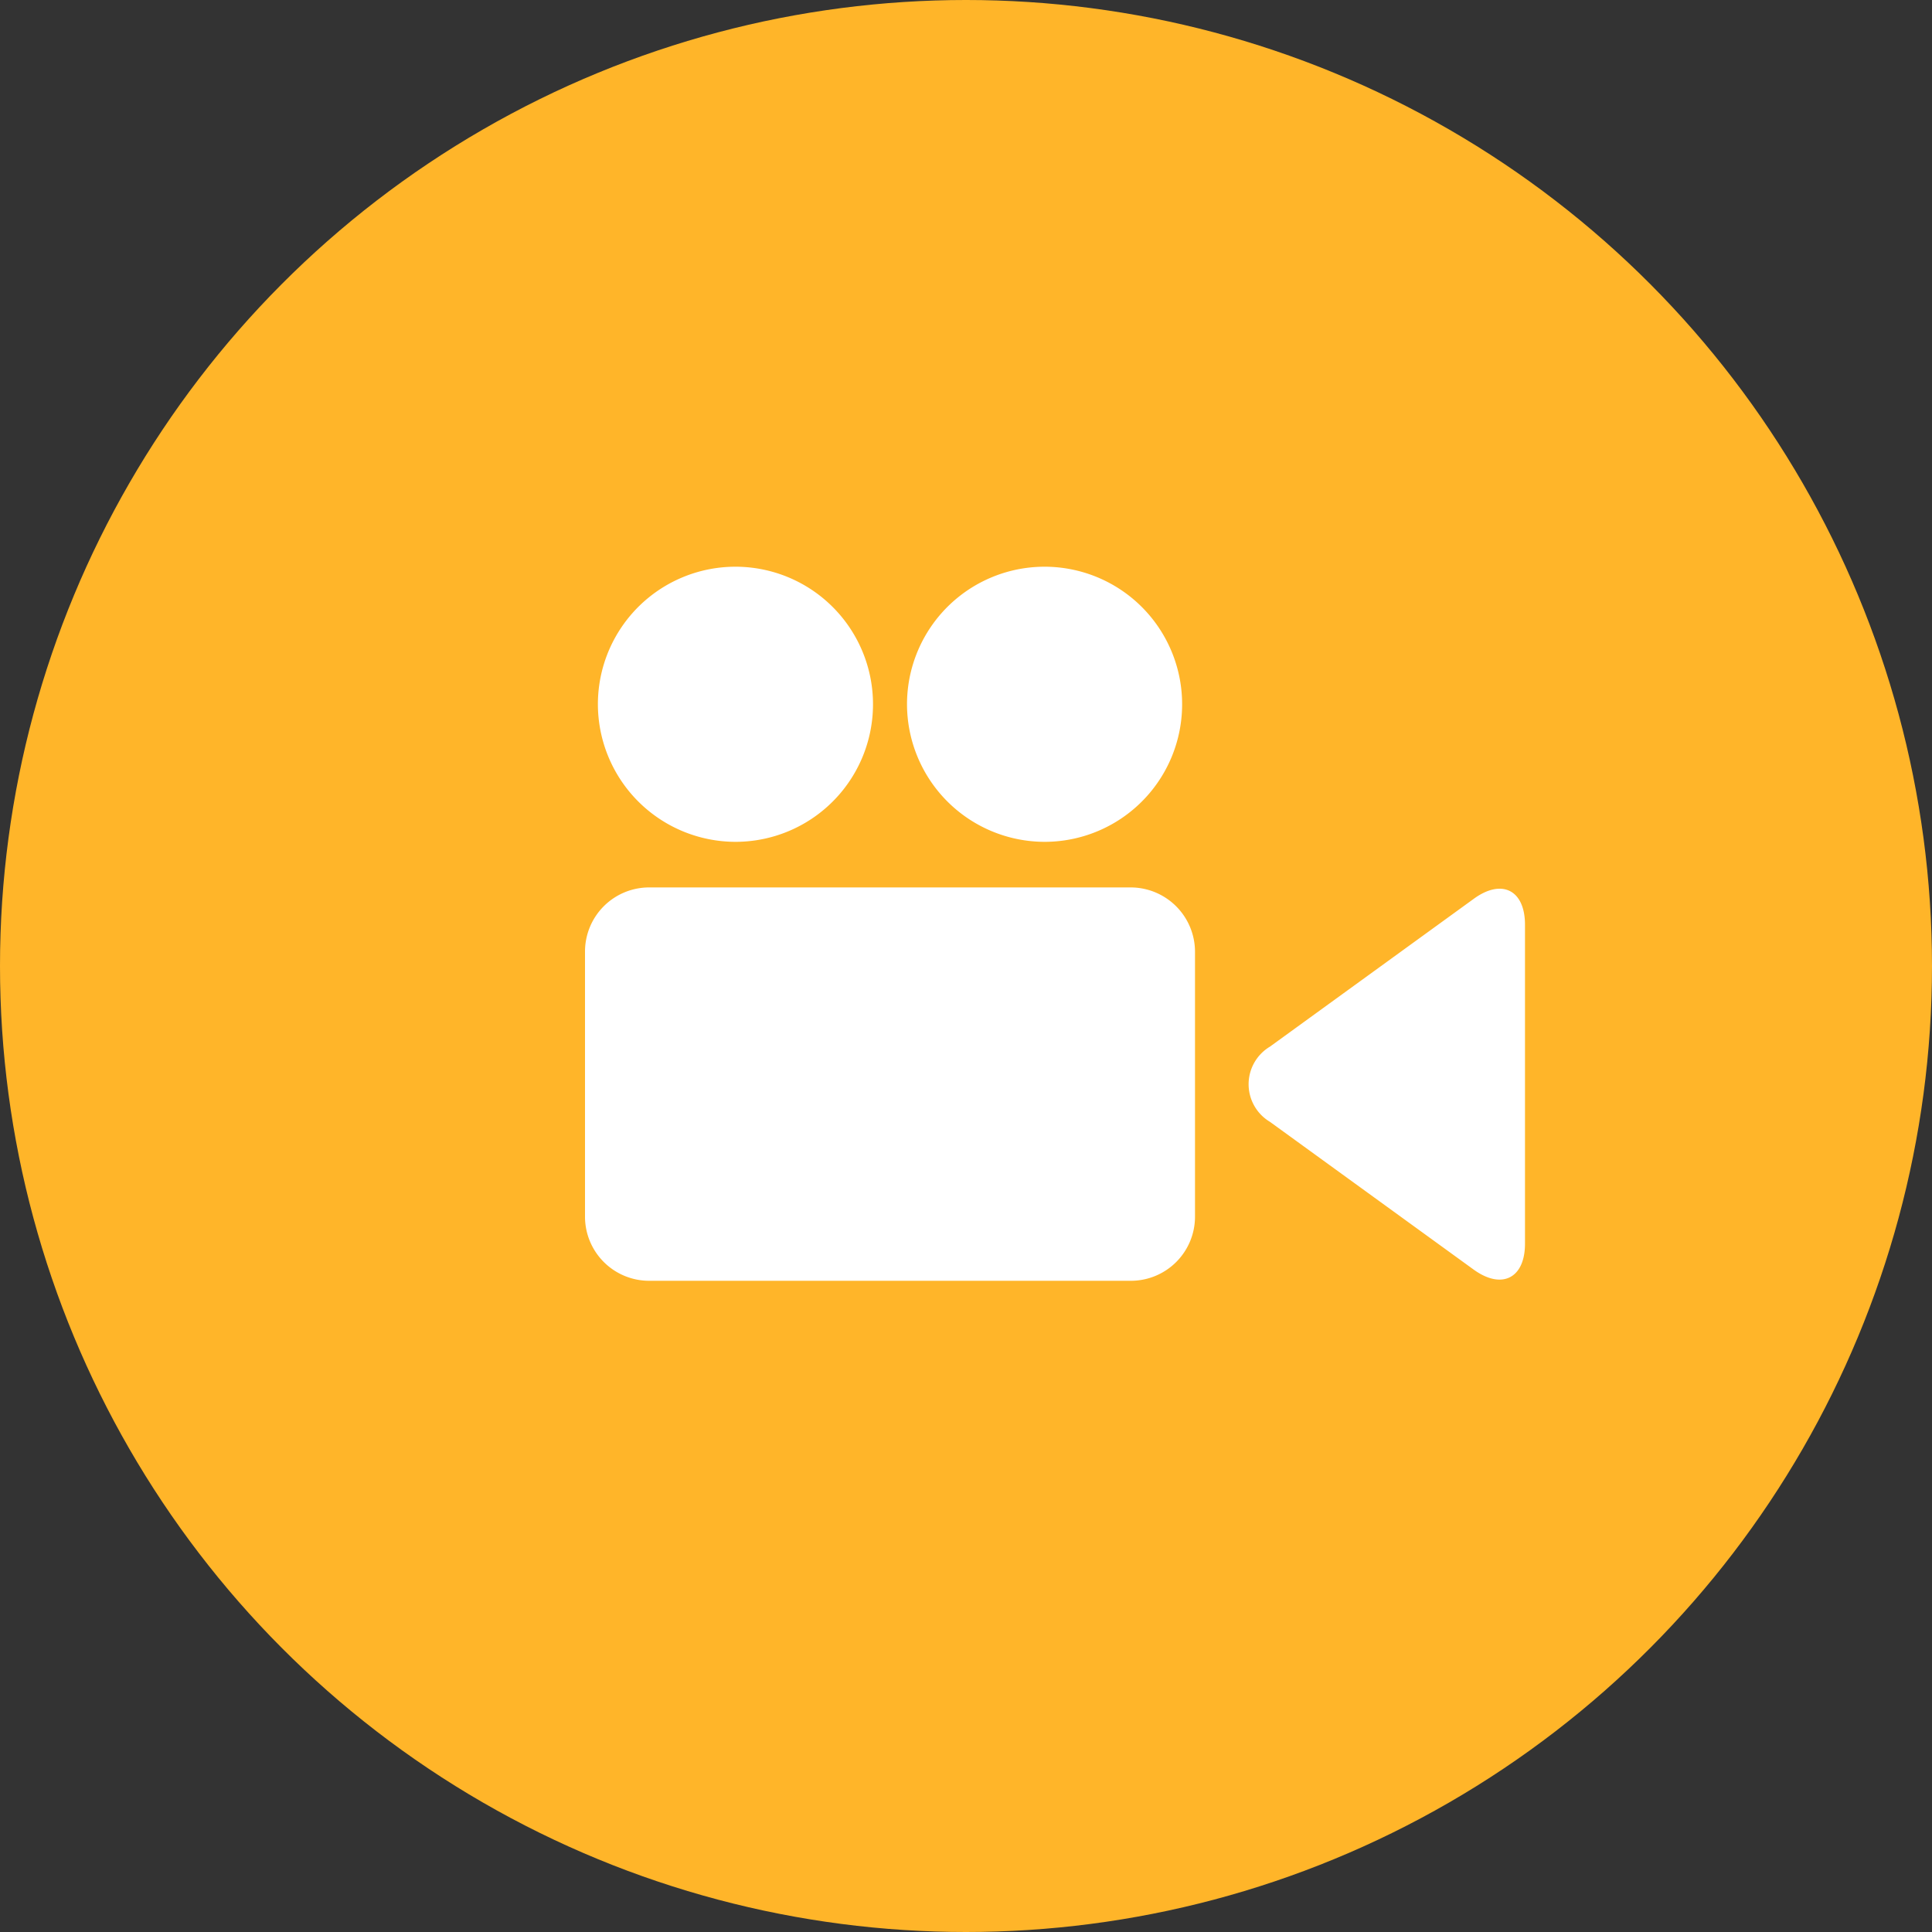
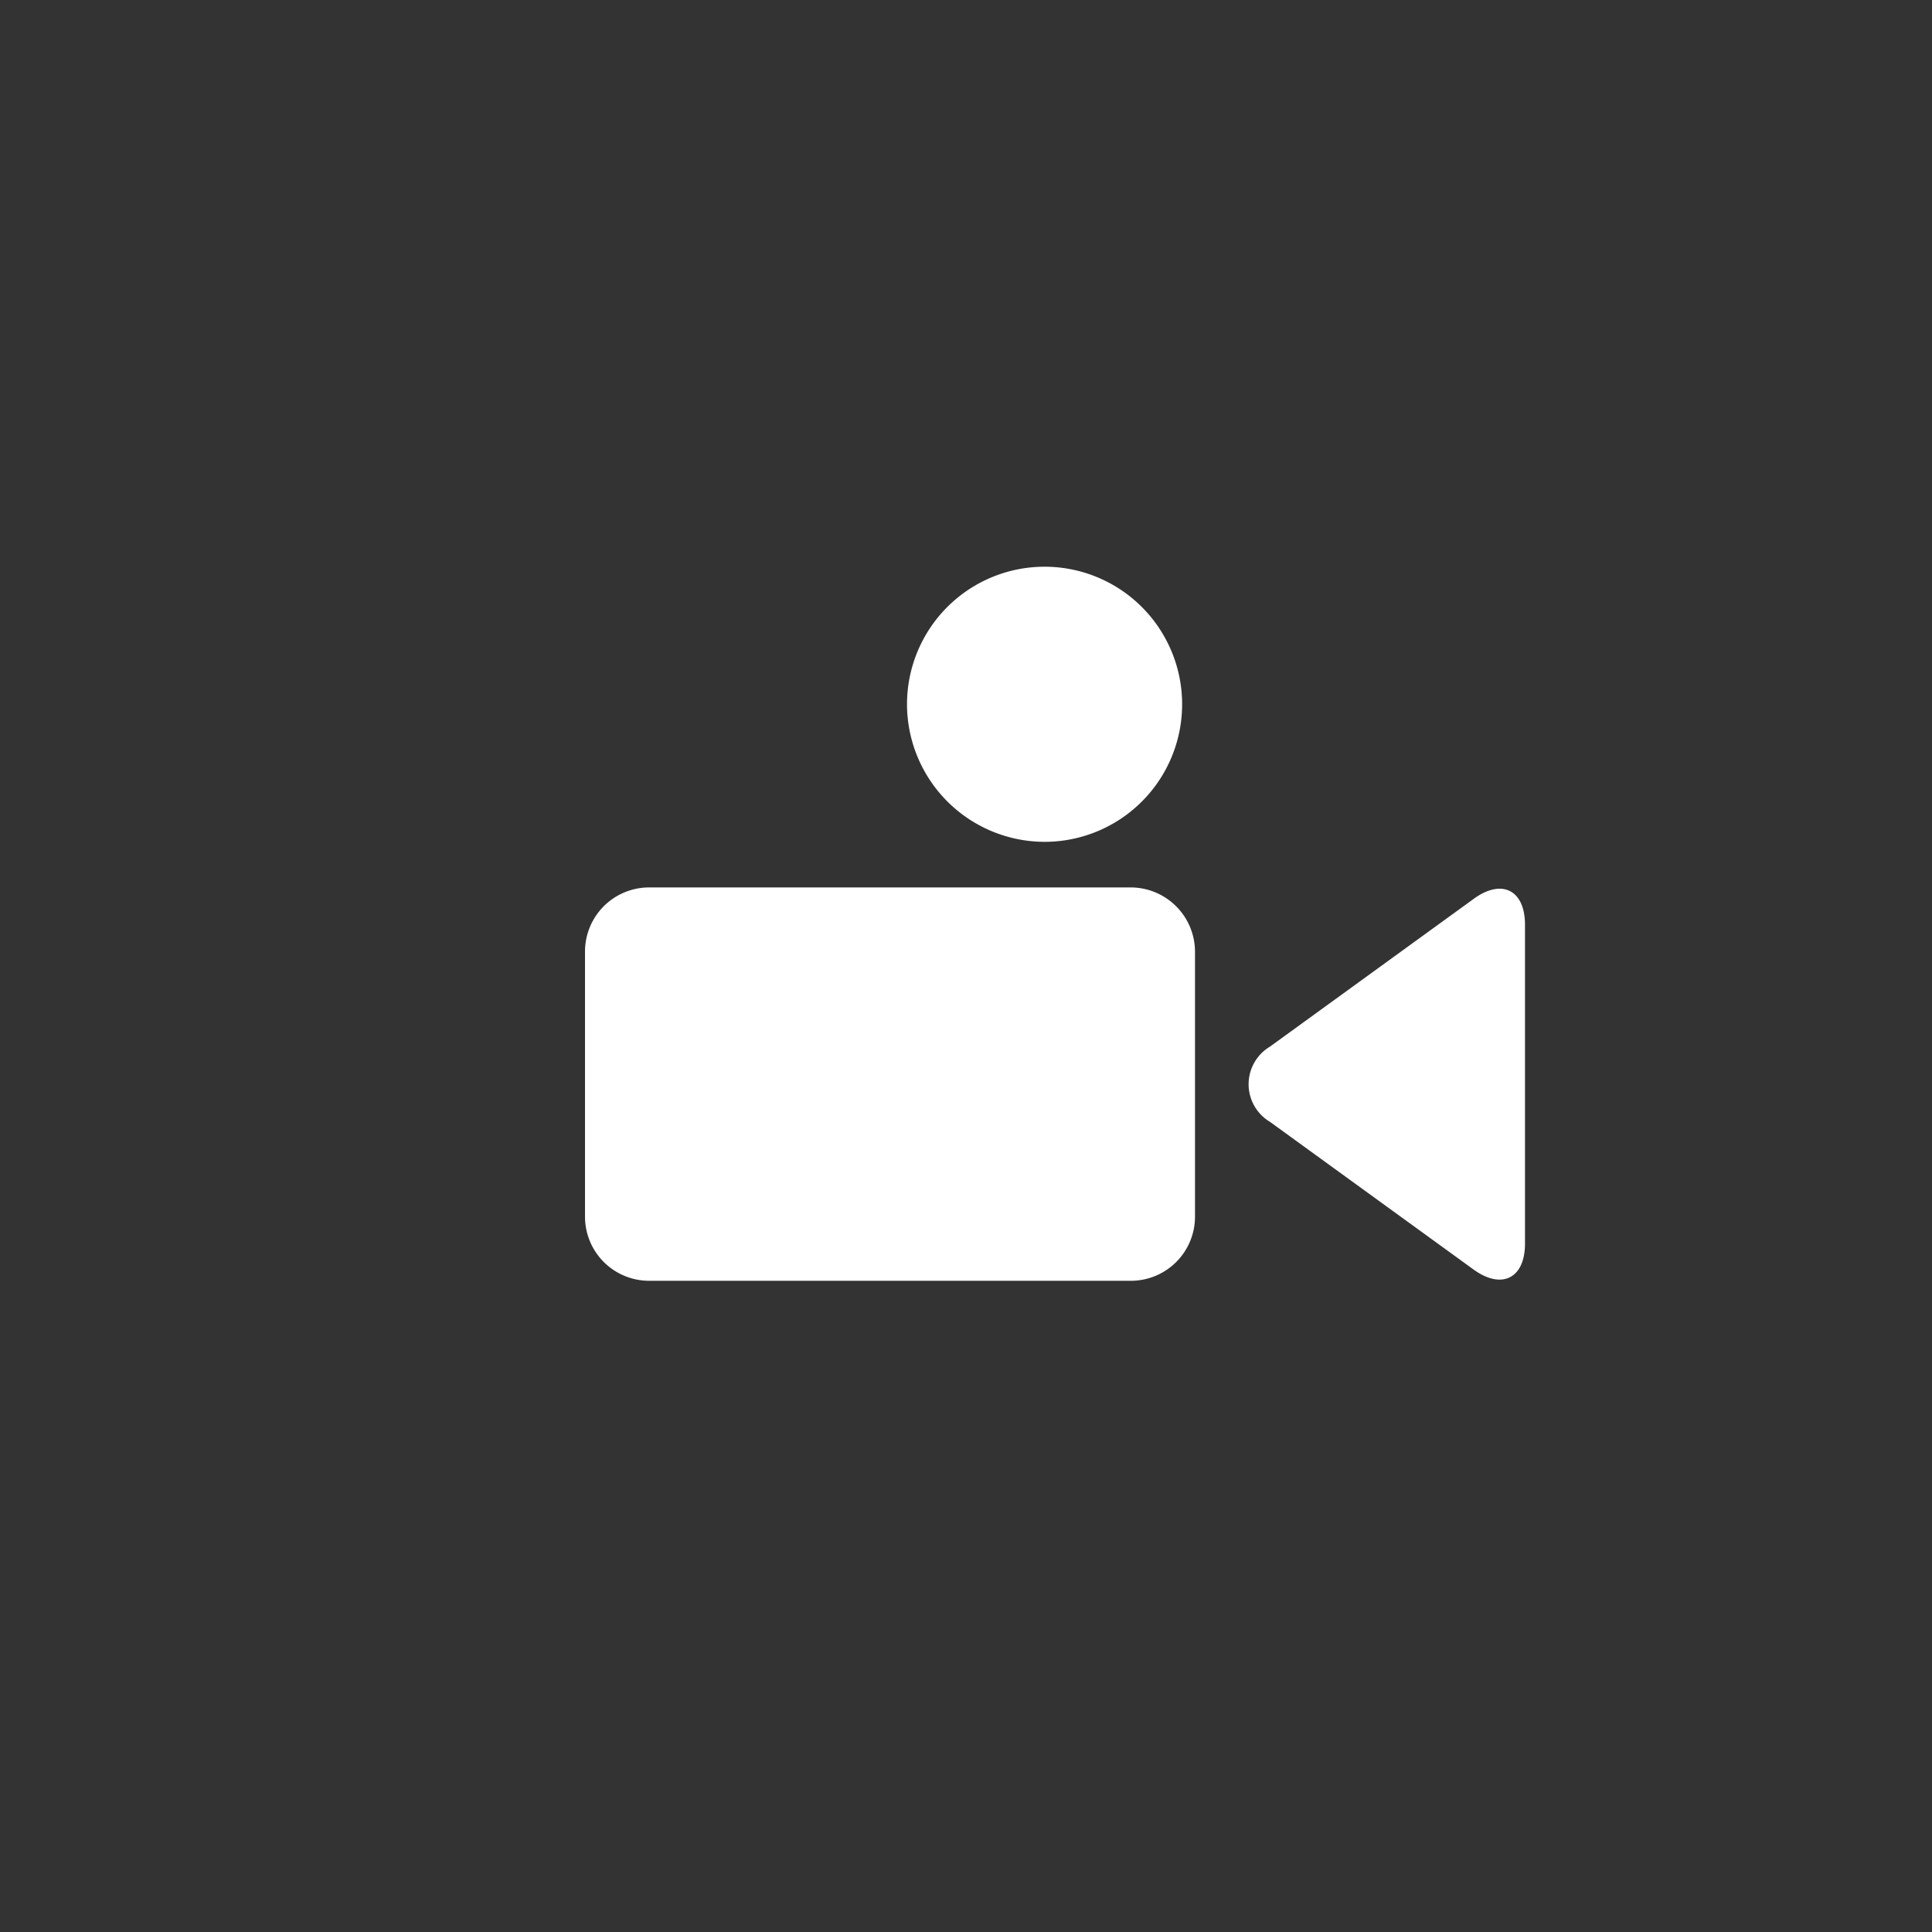
<svg xmlns="http://www.w3.org/2000/svg" viewBox="0 0 75 75">
  <rect x="0" y="0" width="75" height="75" fill="#333333" stroke="none" />
-   <circle cx="37.5" cy="37.5" fill="#ffb529" r="37.5" />
-   <path d="m43.9 34.45h-18.71a2.49 2.49 0 0 0 -2.48 2.49v10.3a2.49 2.49 0 0 0 2.48 2.48h18.71a2.49 2.49 0 0 0 2.49-2.48v-10.3a2.5 2.5 0 0 0 -2.49-2.49zm13.3.45-7.9 5.73a1.7 1.7 0 0 0 0 2.92l7.9 5.73c1.1.8 2 .34 2-1v-12.36c.01-1.37-.9-1.83-2-1.02zm-28.66-2.22a5.34 5.34 0 1 0 -5.33-5.34 5.35 5.35 0 0 0 5.33 5.34zm12 0a5.34 5.34 0 1 0 -5.33-5.34 5.35 5.35 0 0 0 5.34 5.34z" fill="#fff" />
+   <path d="m43.9 34.45h-18.71a2.49 2.49 0 0 0 -2.48 2.49v10.3a2.49 2.49 0 0 0 2.48 2.48h18.71a2.49 2.49 0 0 0 2.49-2.48v-10.3a2.5 2.5 0 0 0 -2.49-2.49zm13.3.45-7.9 5.73a1.7 1.7 0 0 0 0 2.92l7.9 5.73c1.1.8 2 .34 2-1v-12.36c.01-1.37-.9-1.83-2-1.02zm-28.66-2.22zm12 0a5.34 5.34 0 1 0 -5.33-5.34 5.35 5.35 0 0 0 5.34 5.34z" fill="#fff" />
</svg>